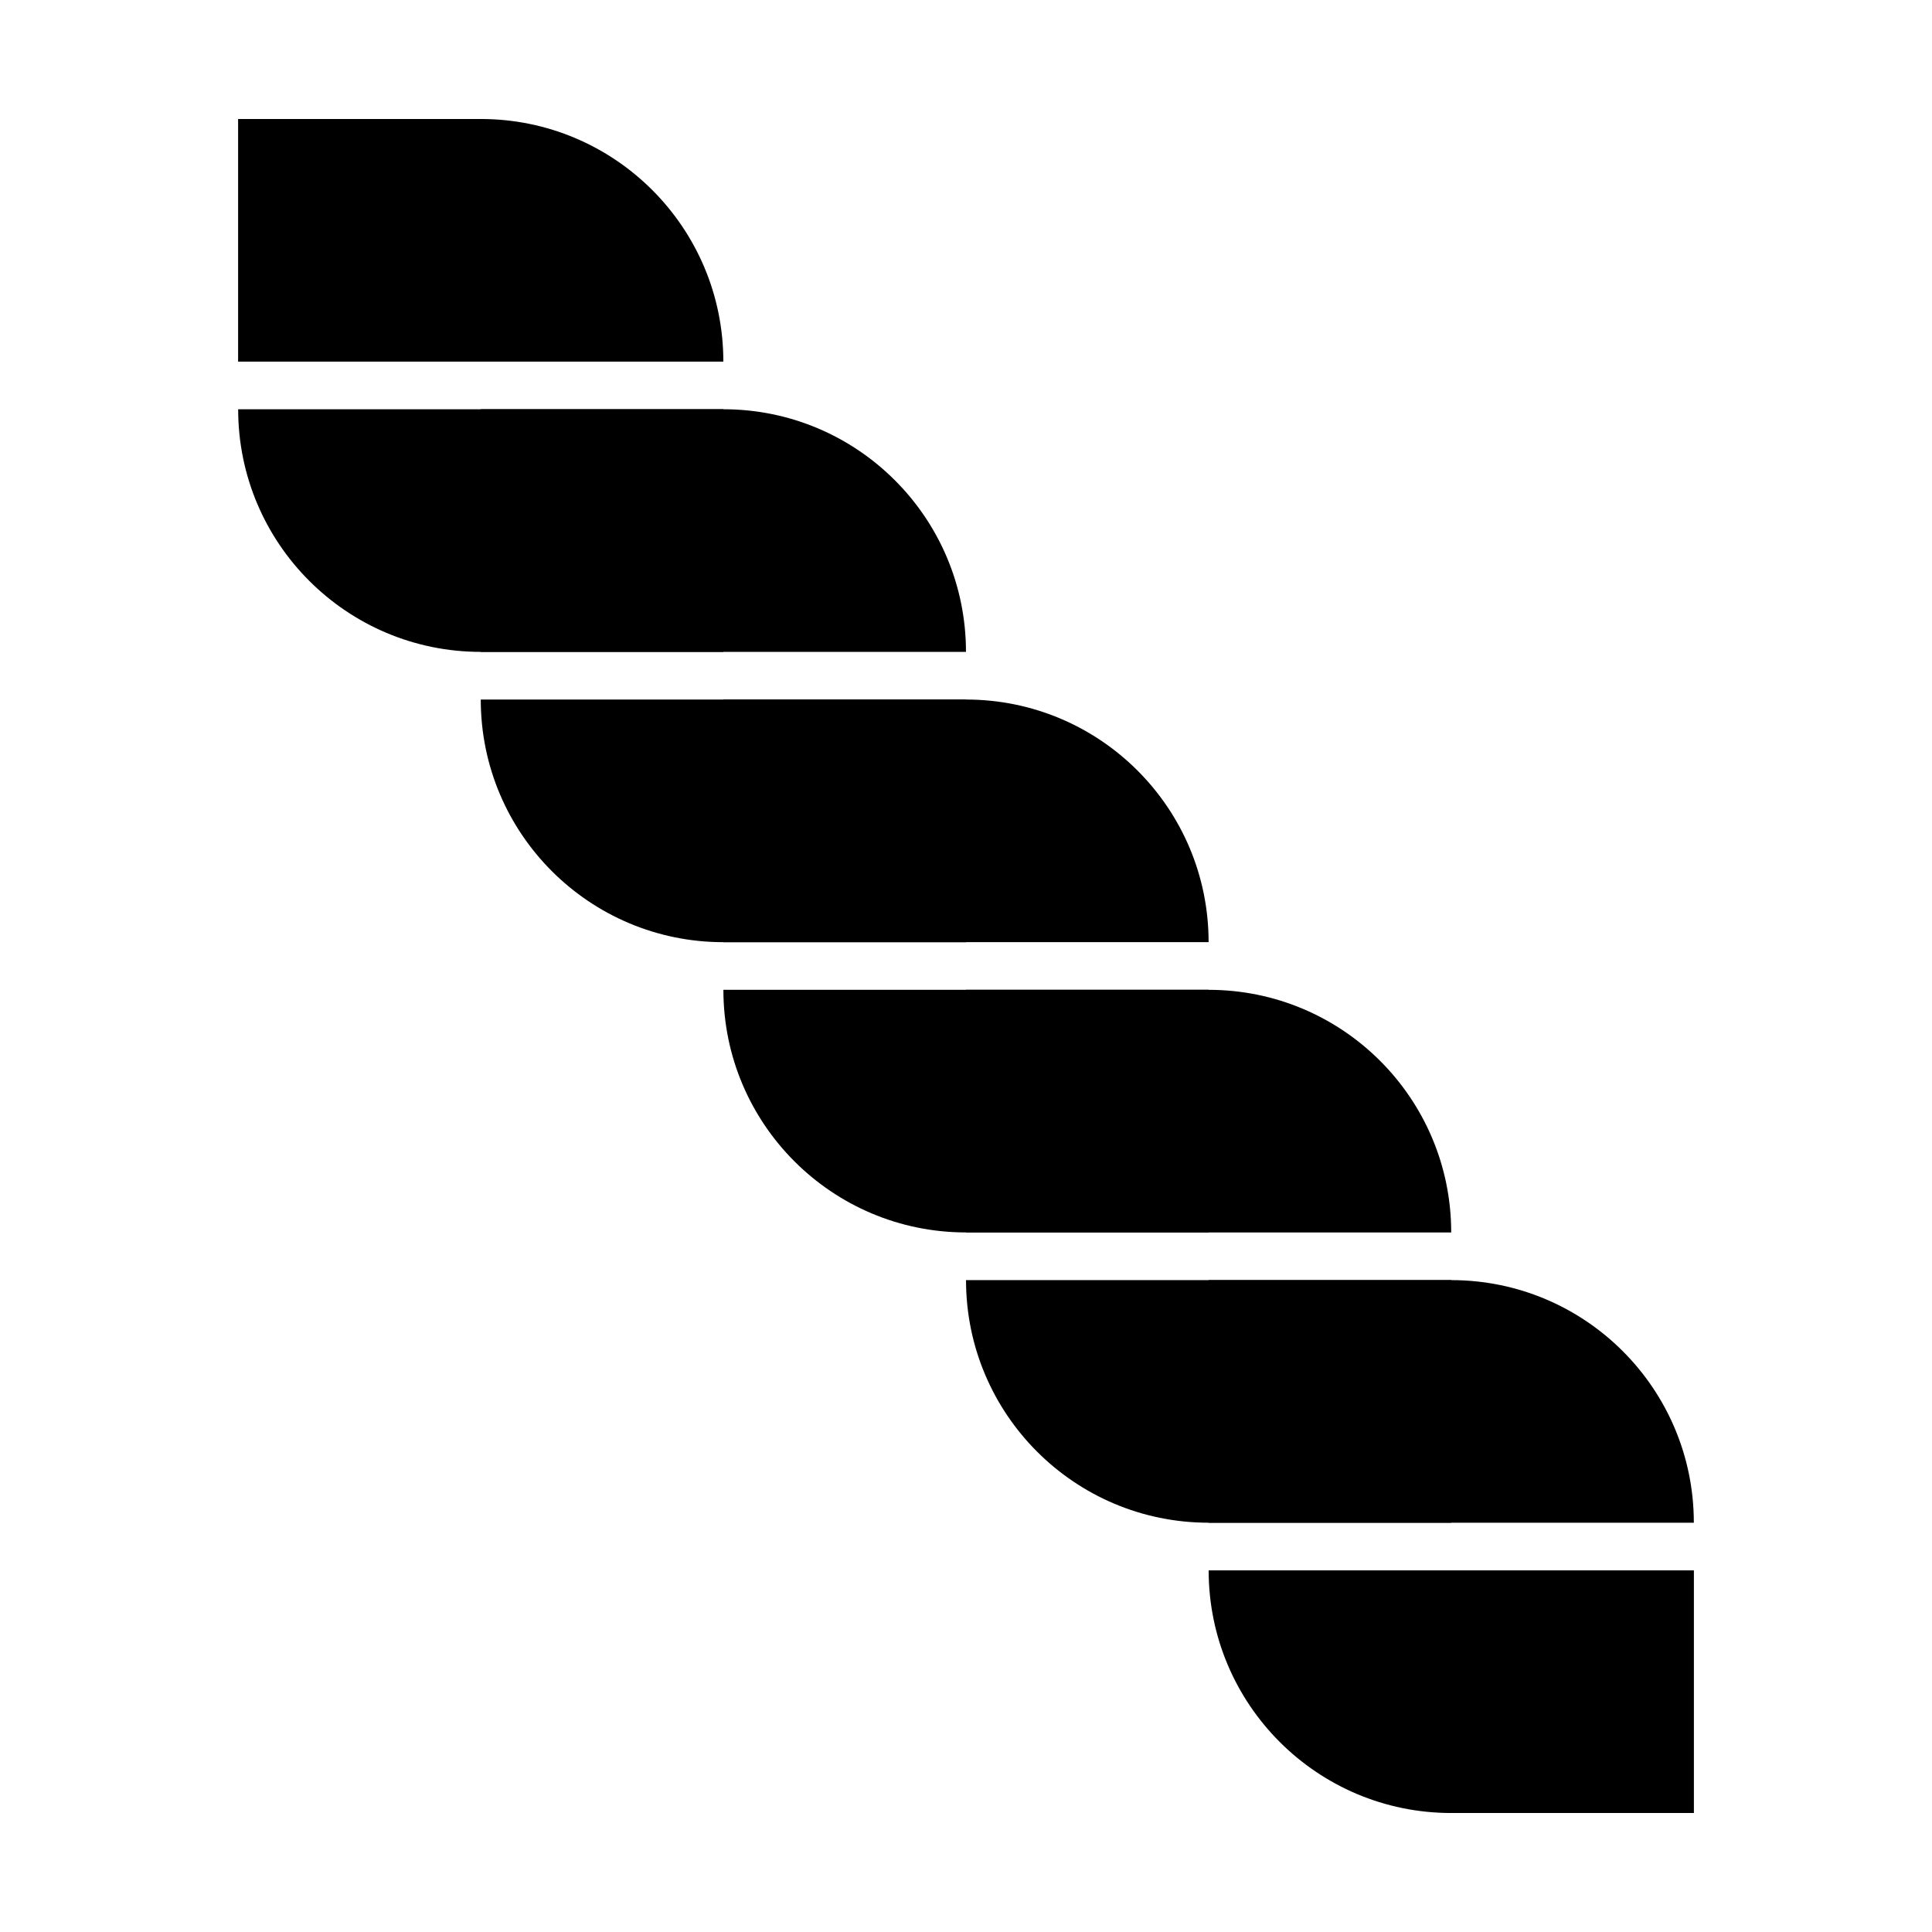
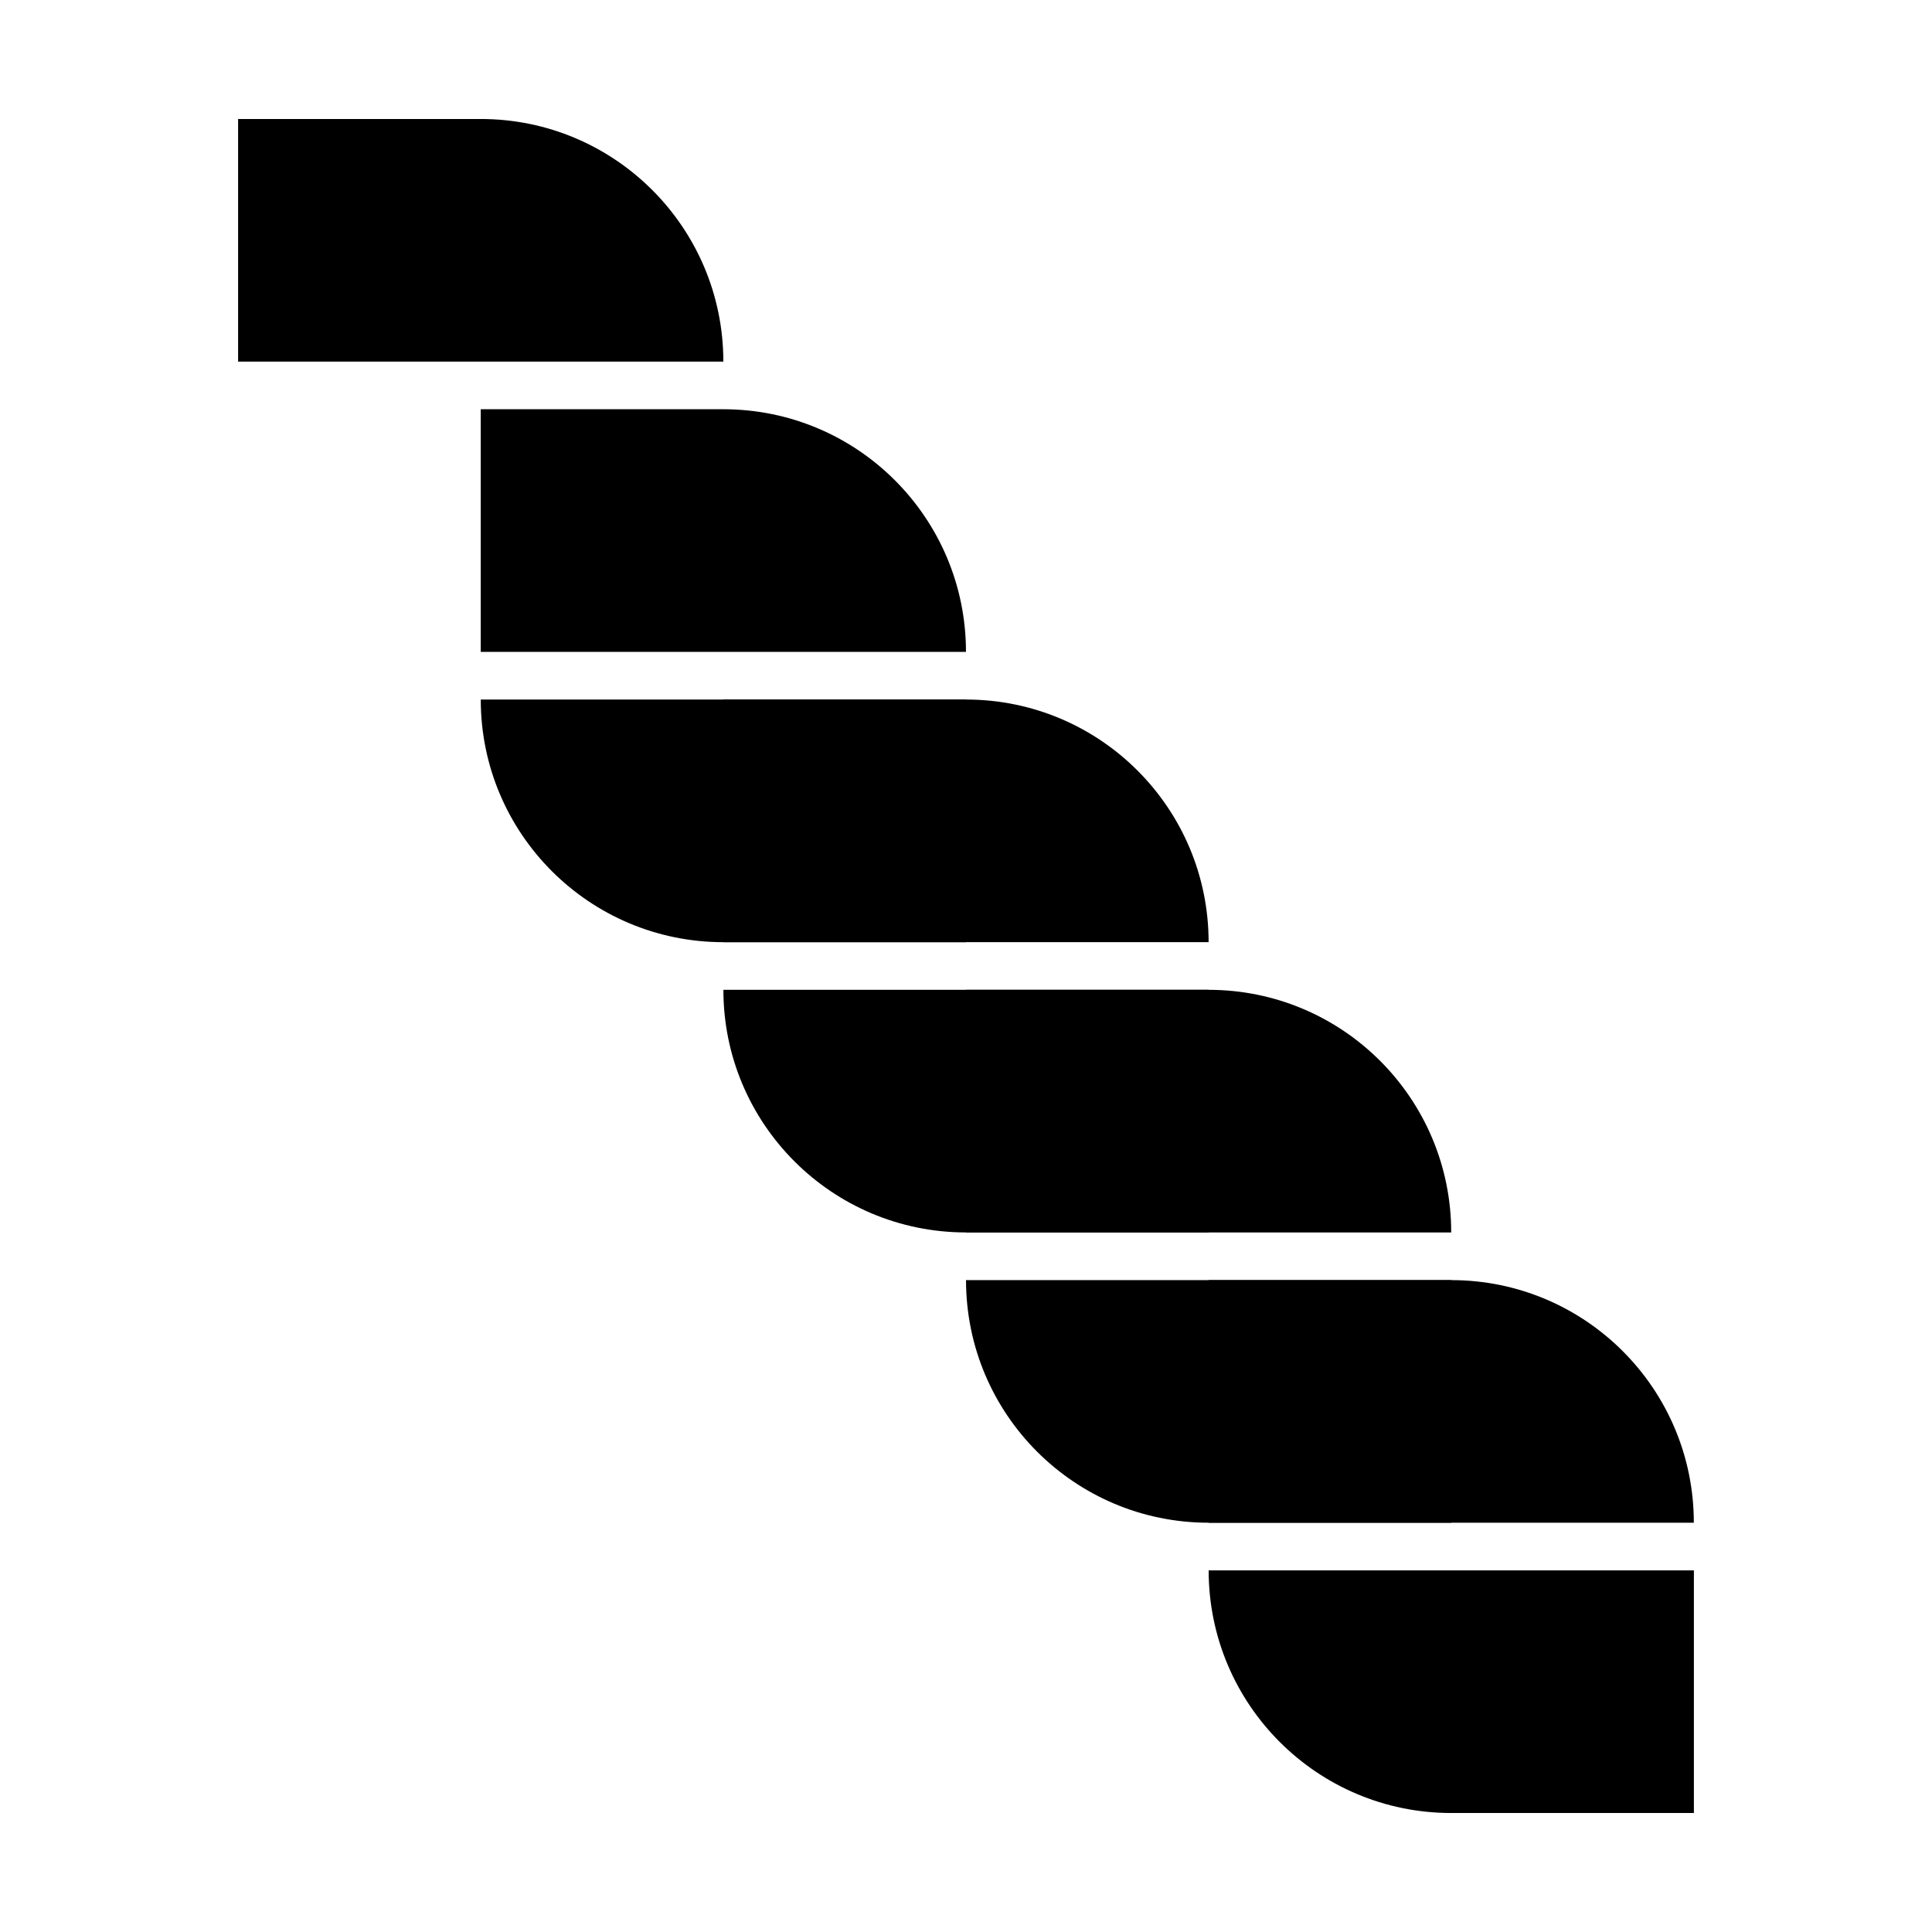
<svg xmlns="http://www.w3.org/2000/svg" fill="#000000" width="800px" height="800px" version="1.1" viewBox="144 144 512 512">
  <g fill-rule="evenodd">
    <path d="m400 483.24h128.6v64.297h-64.297c-35.512 0-64.297-28.785-64.297-64.297z" />
    <path d="m464.3 560.17h128.6v64.297h-64.297c-35.512 0-64.297-28.785-64.297-64.297z" />
    <path d="m271.4 329.39h128.6v64.297h-64.297c-35.512 0-64.297-28.785-64.297-64.297z" />
    <path d="m335.7 406.31h128.6v64.297h-64.297c-35.512 0-64.297-28.785-64.297-64.297z" />
-     <path d="m207.11 252.46h128.6v64.297h-64.297c-35.512 0-64.297-28.785-64.297-64.297z" />
    <path d="m528.59 470.61h-128.6v-64.297h64.297c35.512 0 64.297 28.785 64.297 64.297z" />
    <path d="m592.89 547.54h-128.6v-64.297h64.297c35.512 0 64.297 28.785 64.297 64.297z" />
    <path d="m400 316.75h-128.6v-64.297h64.297c35.512 0 64.297 28.785 64.297 64.297z" />
    <path d="m464.3 393.68h-128.6v-64.297h64.297c35.512 0 64.297 28.785 64.297 64.297z" />
    <path d="m335.7 239.83h-128.6v-64.297h64.297c35.512 0 64.297 28.785 64.297 64.297z" />
  </g>
</svg>